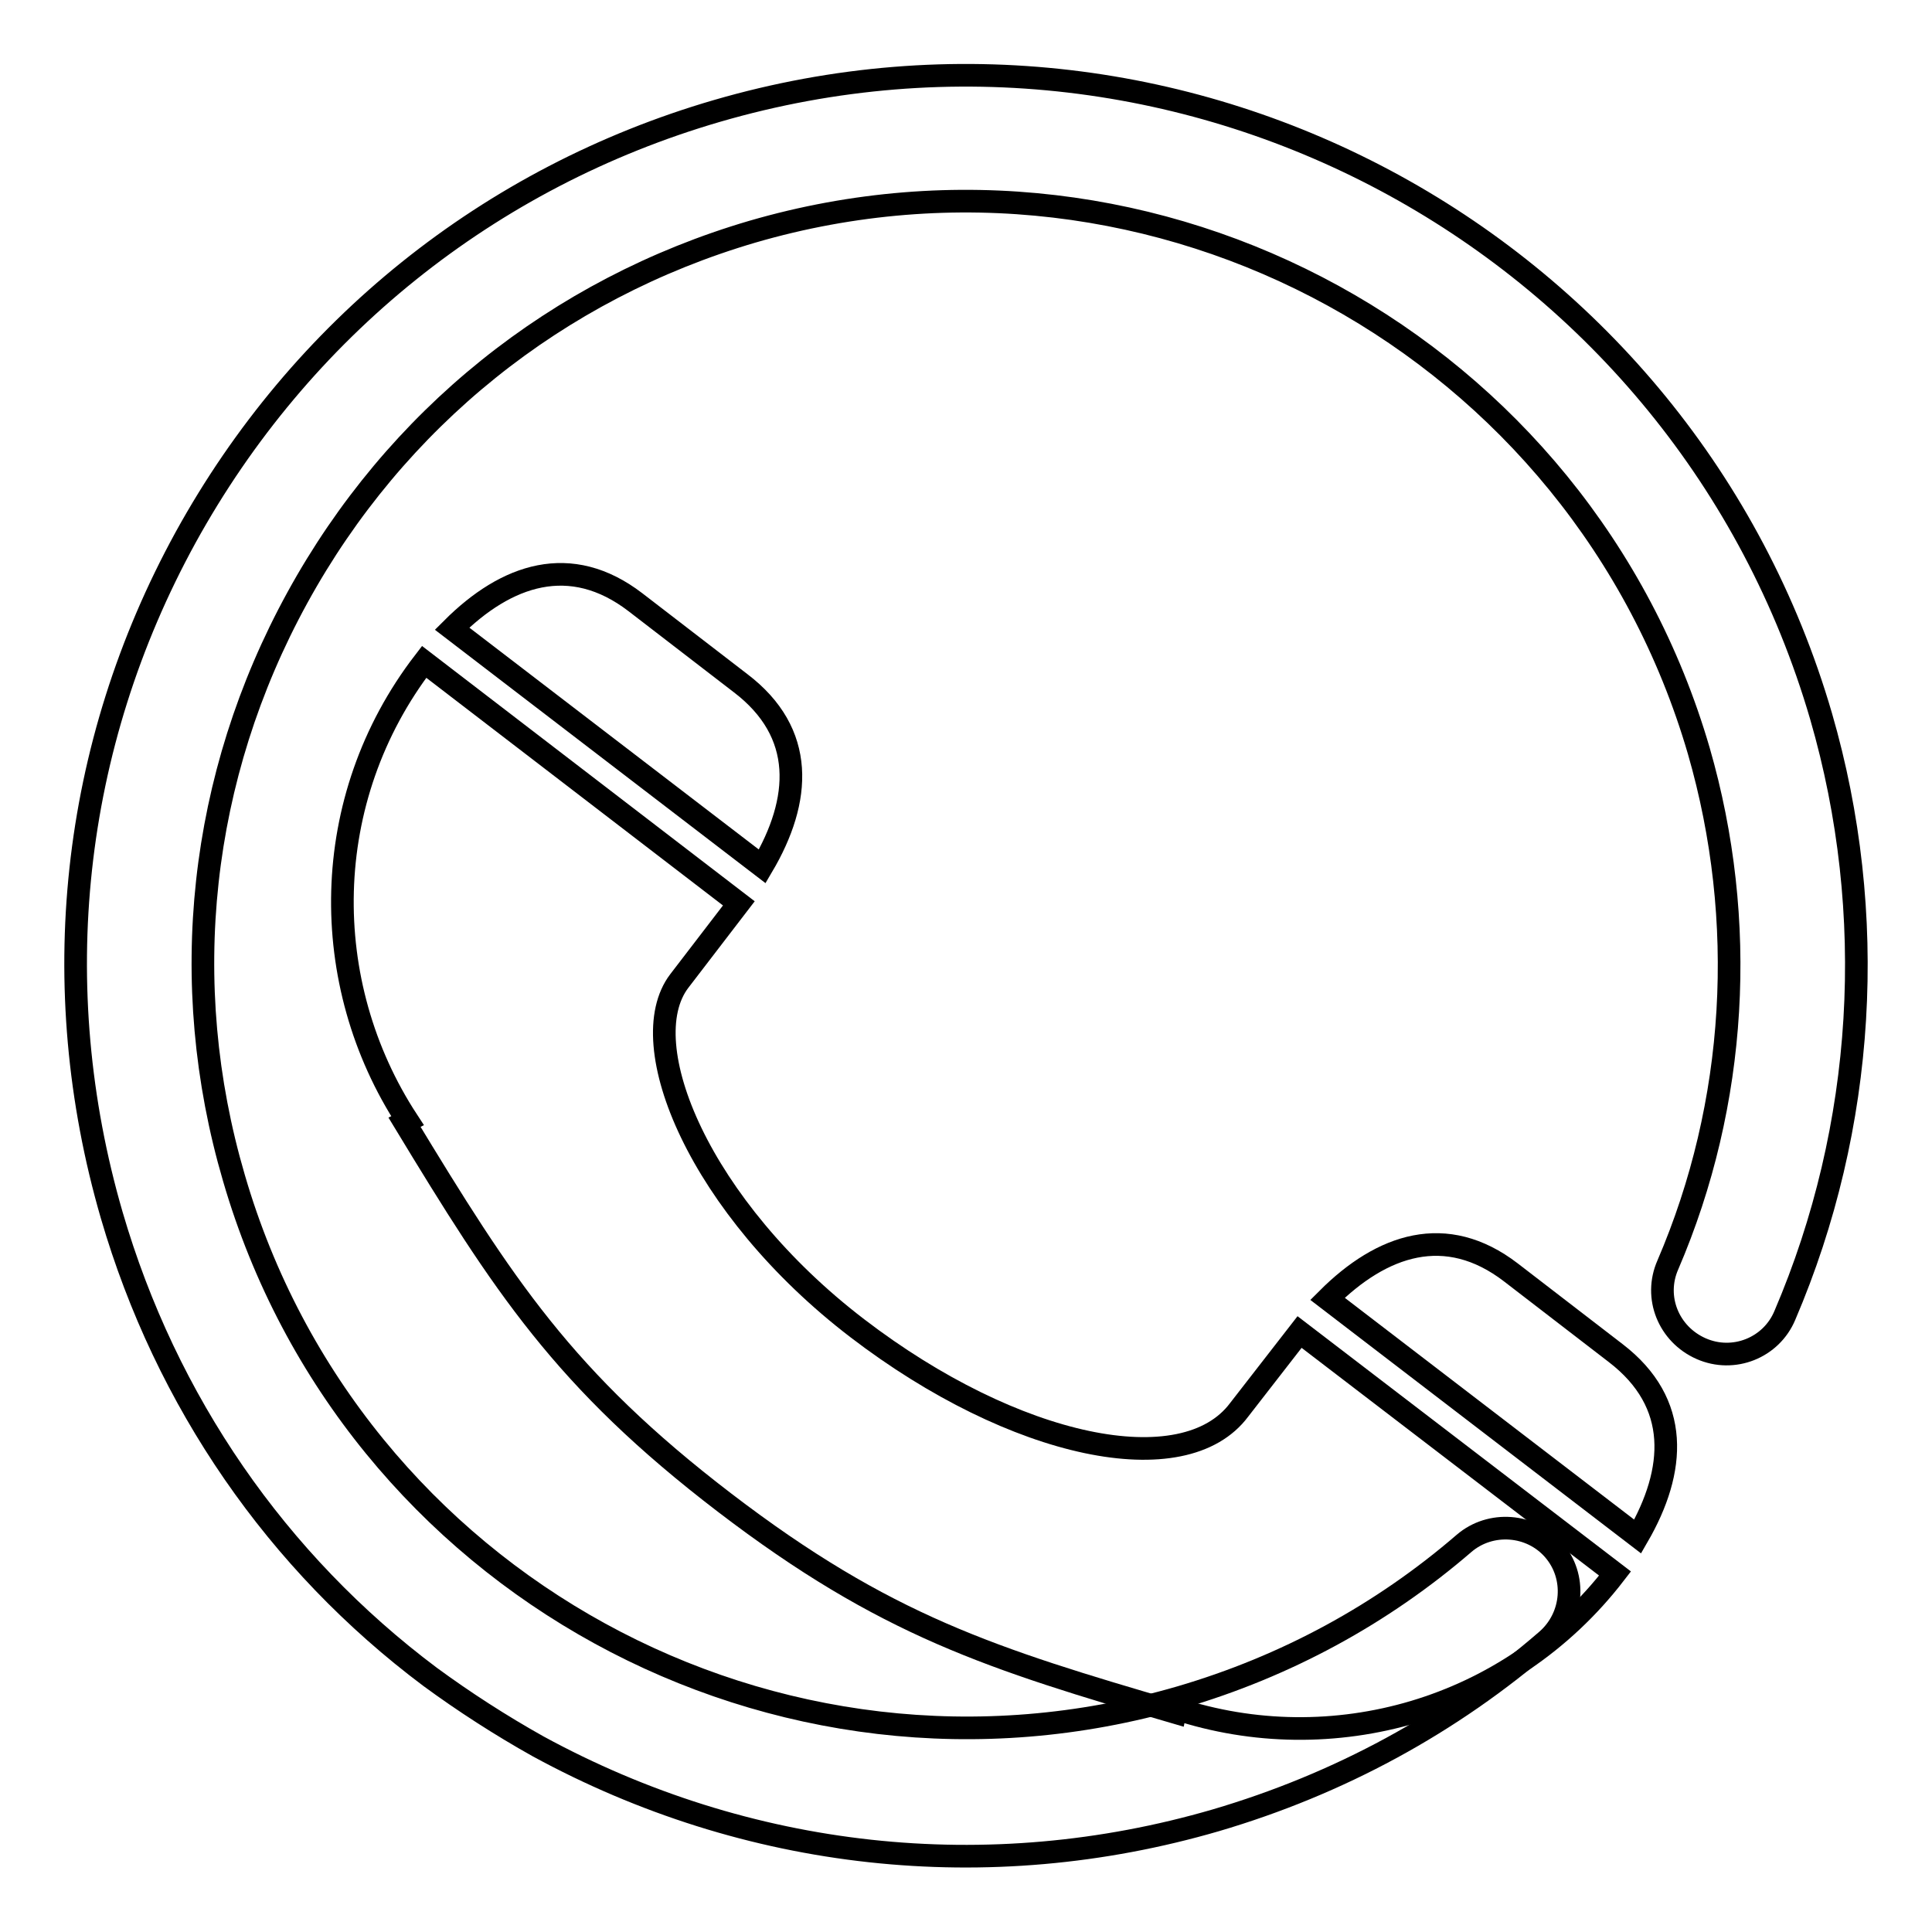
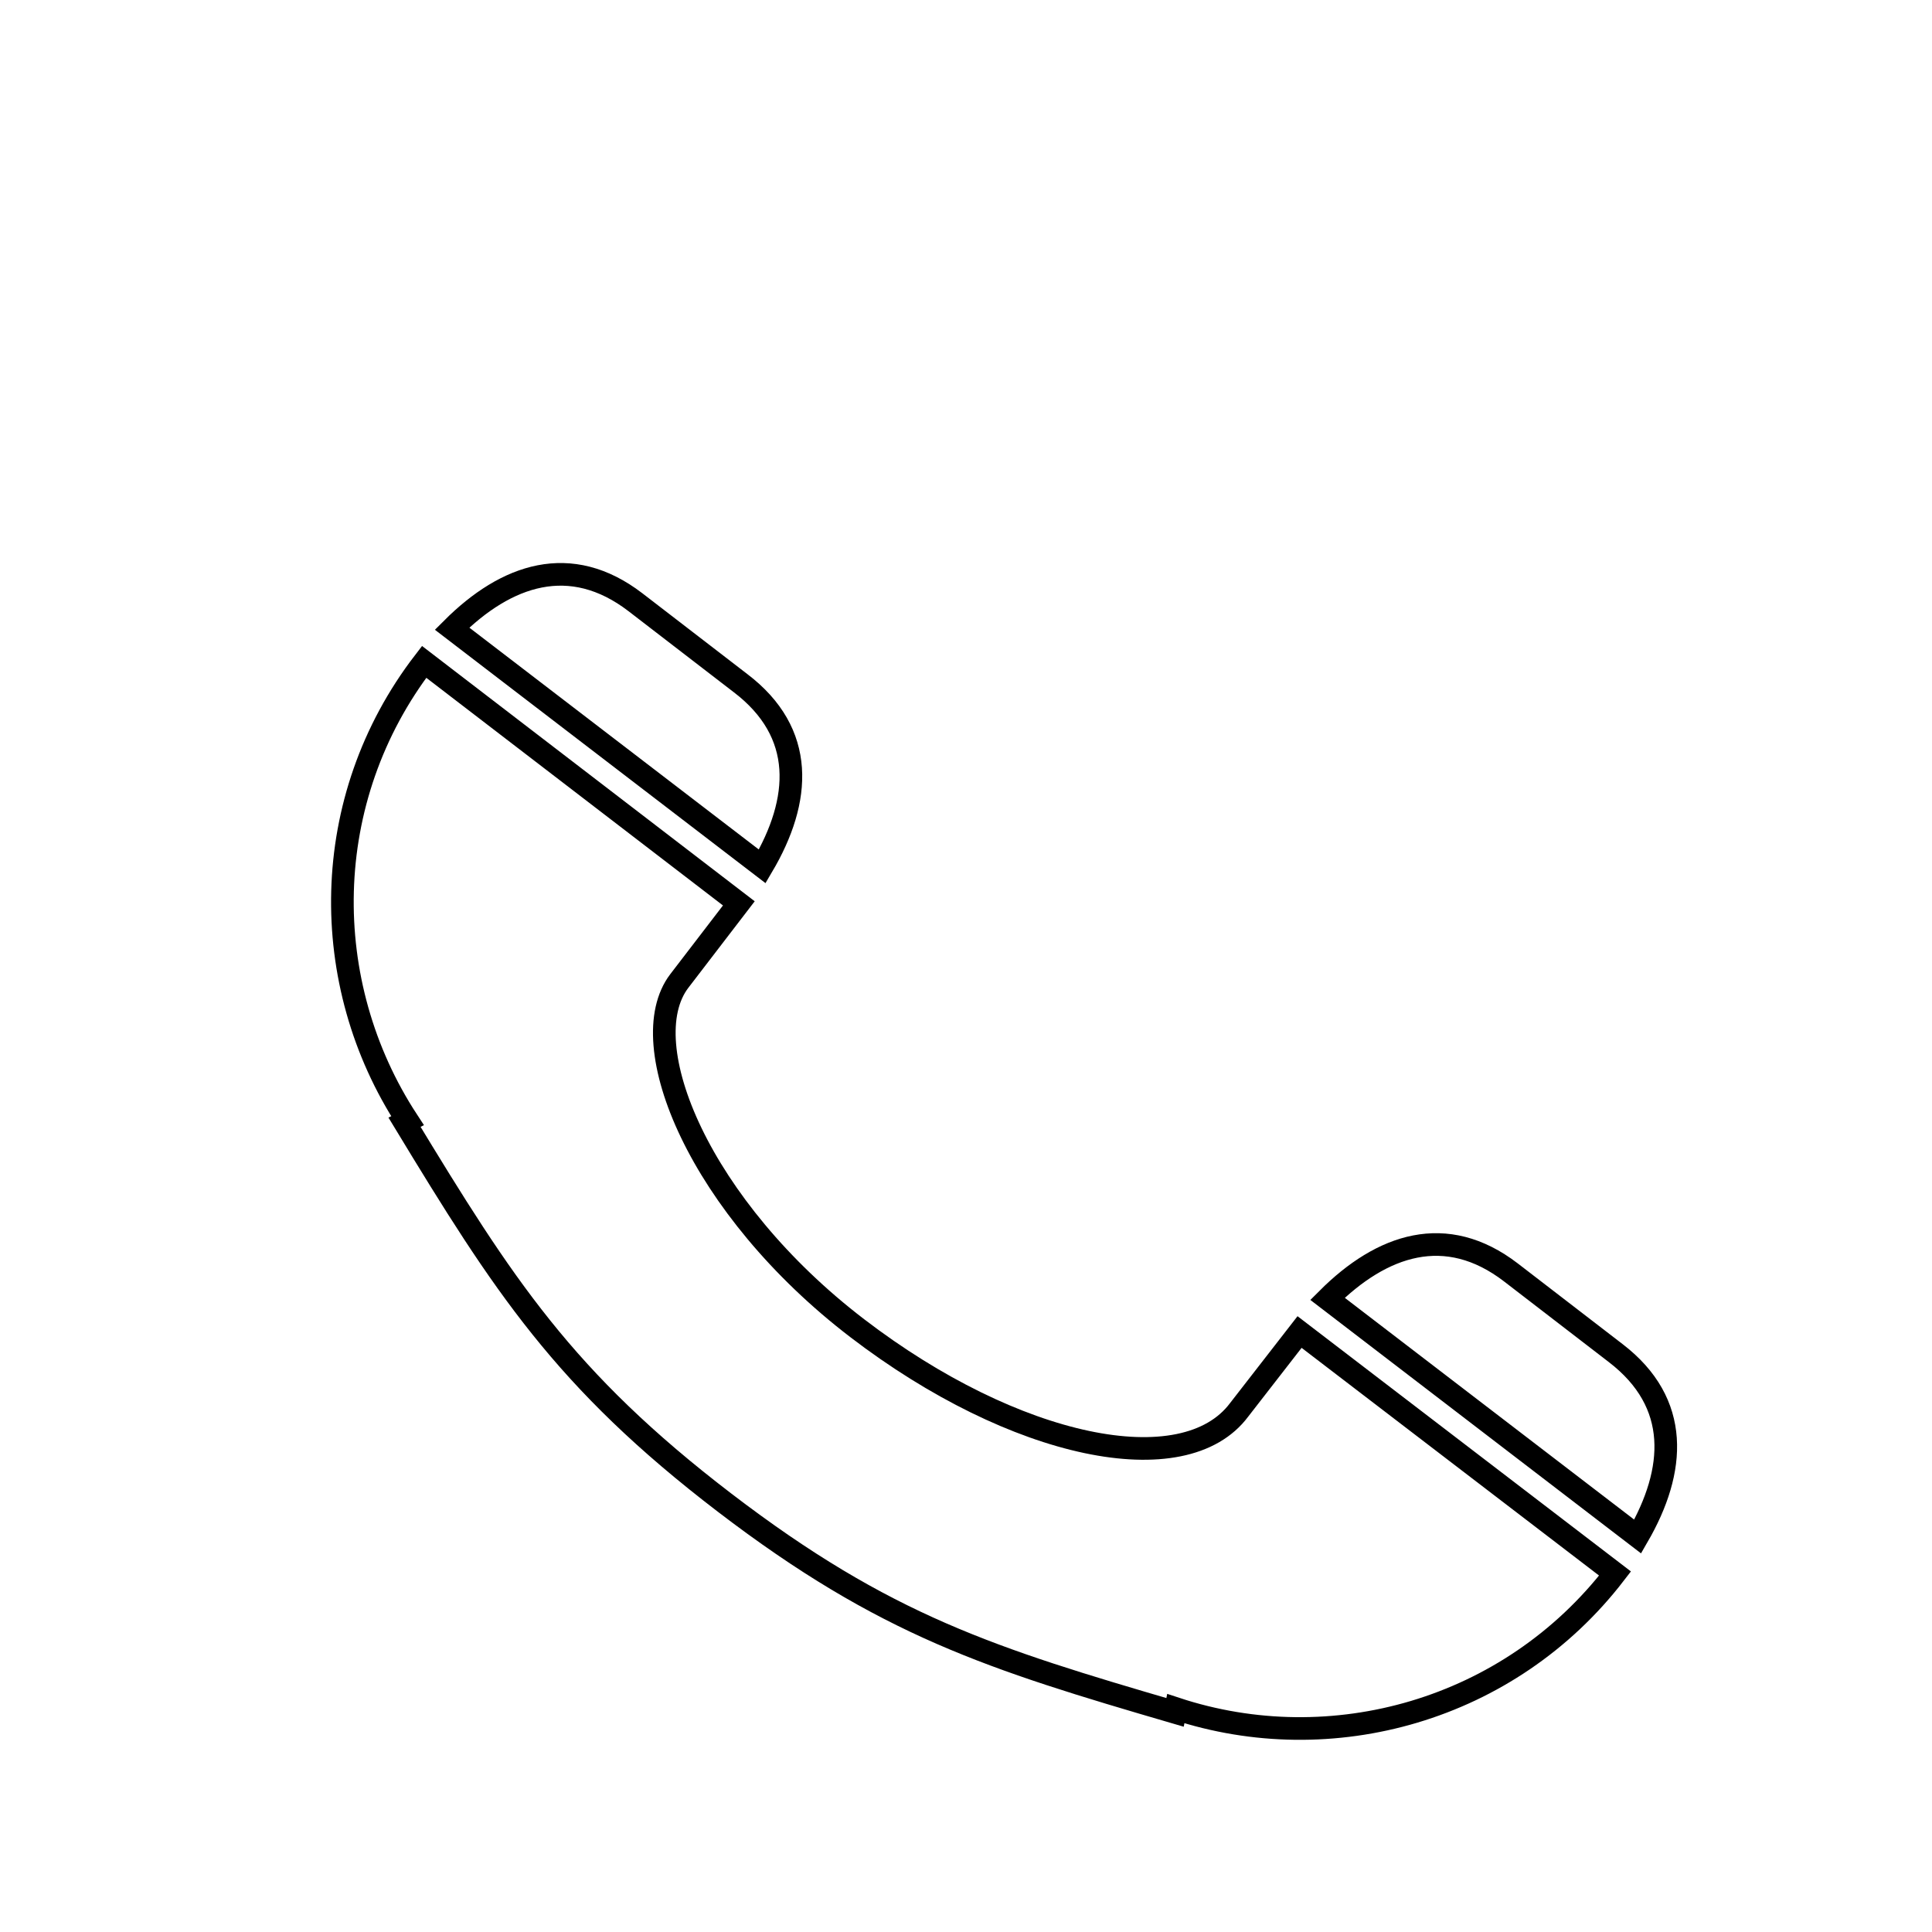
<svg xmlns="http://www.w3.org/2000/svg" version="1.1" x="0px" y="0px" viewBox="0 0 256 256" enable-background="new 0 0 256 256" xml:space="preserve">
  <g>
    <g>
-       <path stroke-width="3" fill-opacity="0" stroke="#000000" d="M57,222.2C36.7,207,22,185.7,14.8,161C6,130.7,9.4,98.9,24.6,71.2C39.8,43.6,64.8,23.5,95,14.7c62.5-18.2,128.1,17.8,146.3,80.2c7.6,26.2,5.9,54.4-4.8,79.4c-1.8,4.3-6.8,6.3-11.1,4.4c-4.3-1.9-6.3-6.8-4.4-11.1c9.2-21.4,10.6-45.6,4.1-68.1c-15.6-53.5-71.8-84.4-125.4-68.8c-25.9,7.6-47.3,24.8-60.3,48.5c-13,23.7-16,51-8.4,76.9c15.6,53.6,71.9,84.4,125.4,68.8c14-4.1,26.7-11,37.6-20.4c3.5-3,8.9-2.6,11.9,0.9c3,3.5,2.6,8.8-0.9,11.9c-12.8,11.1-27.6,19.1-43.9,23.9c-30.2,8.8-62.1,5.3-89.8-9.8C66.3,228.6,61.5,225.5,57,222.2L57,222.2z" />
      <path stroke-width="3" fill-opacity="0" stroke="#000000" d="M164.2,186.8c-7.3,9.8-29.7,5.2-50.6-10.8c-20.9-16-29.9-37.7-23.6-46l7.9-10.3l-41.7-32c-14,18.2-14.1,42.6-2.2,60.8l-0.4,0.2c13.1,21.6,21.1,34.1,42.4,50.4c21.3,16.3,35.4,20.7,59.7,27.8l0.1-0.5c20.6,6.8,44.2,0.3,58.2-17.9l-41.8-32L164.2,186.8z M98.1,90.5L84.2,79.8c-8.6-6.6-17.1-3.7-24.3,3.5l41.1,31.5C106.2,106,106.8,97.1,98.1,90.5z M214.1,179.3l-13.9-10.7c-8.6-6.6-17.1-3.7-24.3,3.5l41.1,31.5C222.1,194.8,222.7,185.9,214.1,179.3z" />
    </g>
  </g>
</svg>